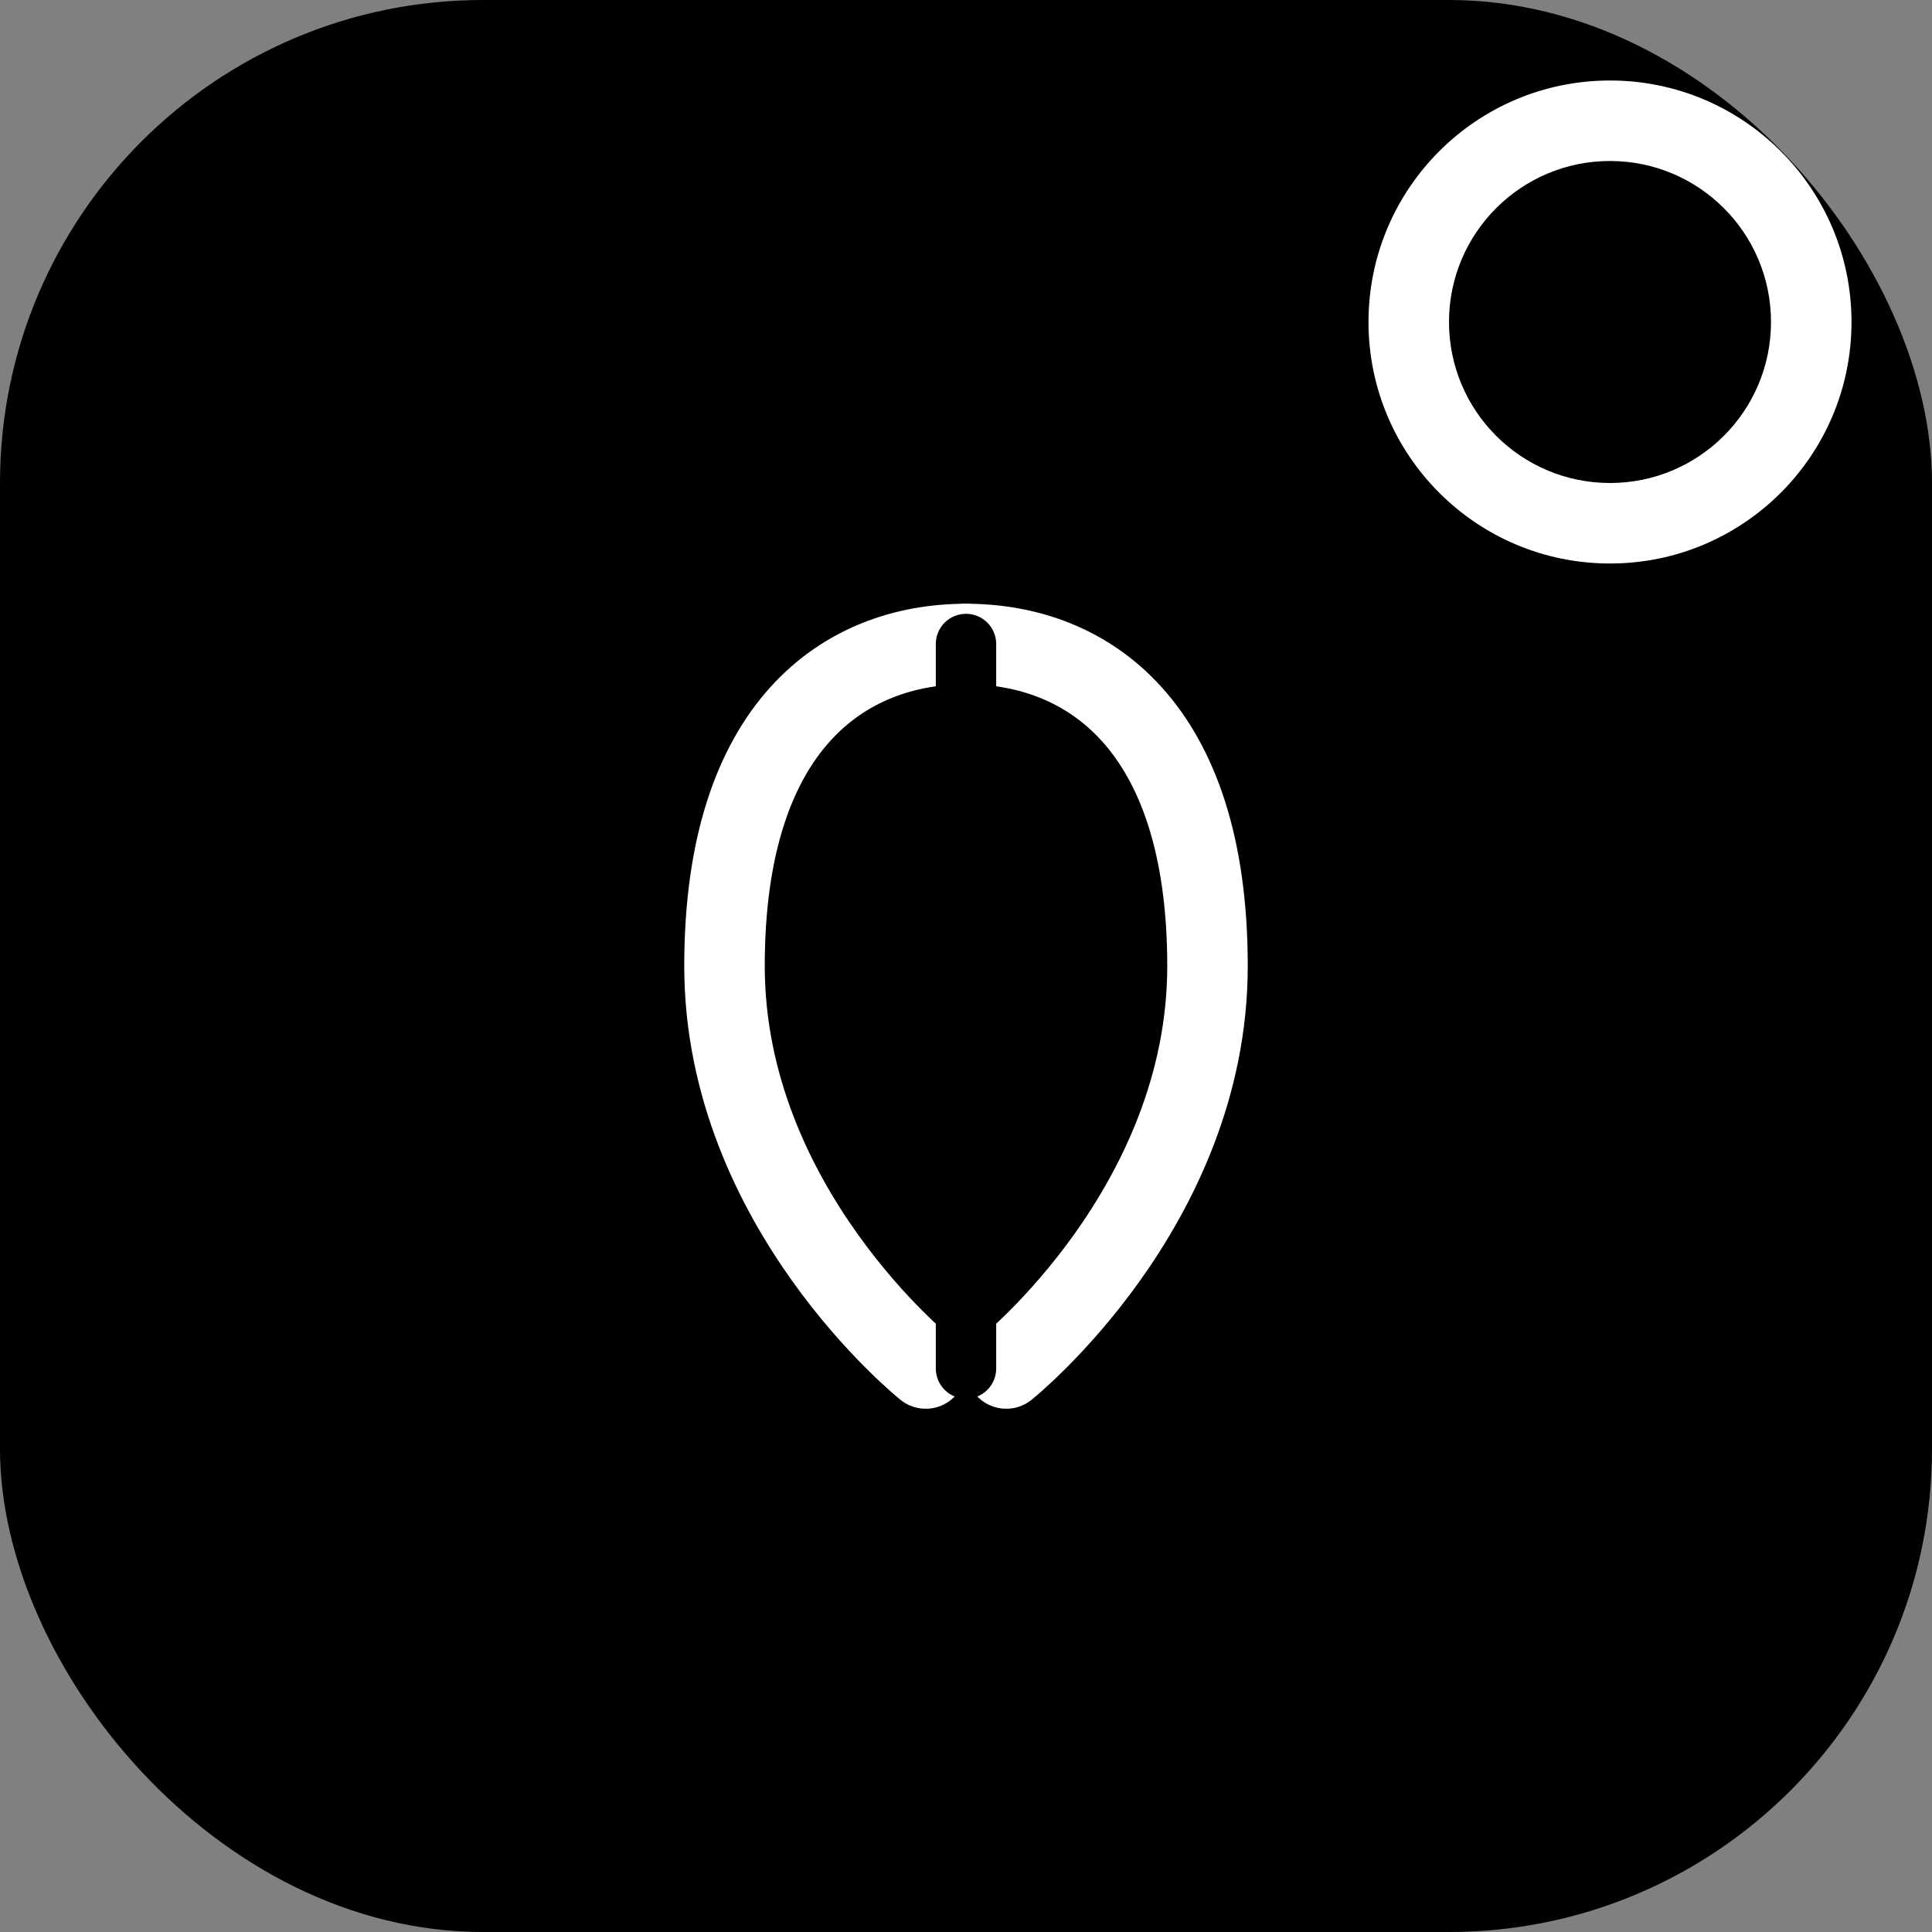
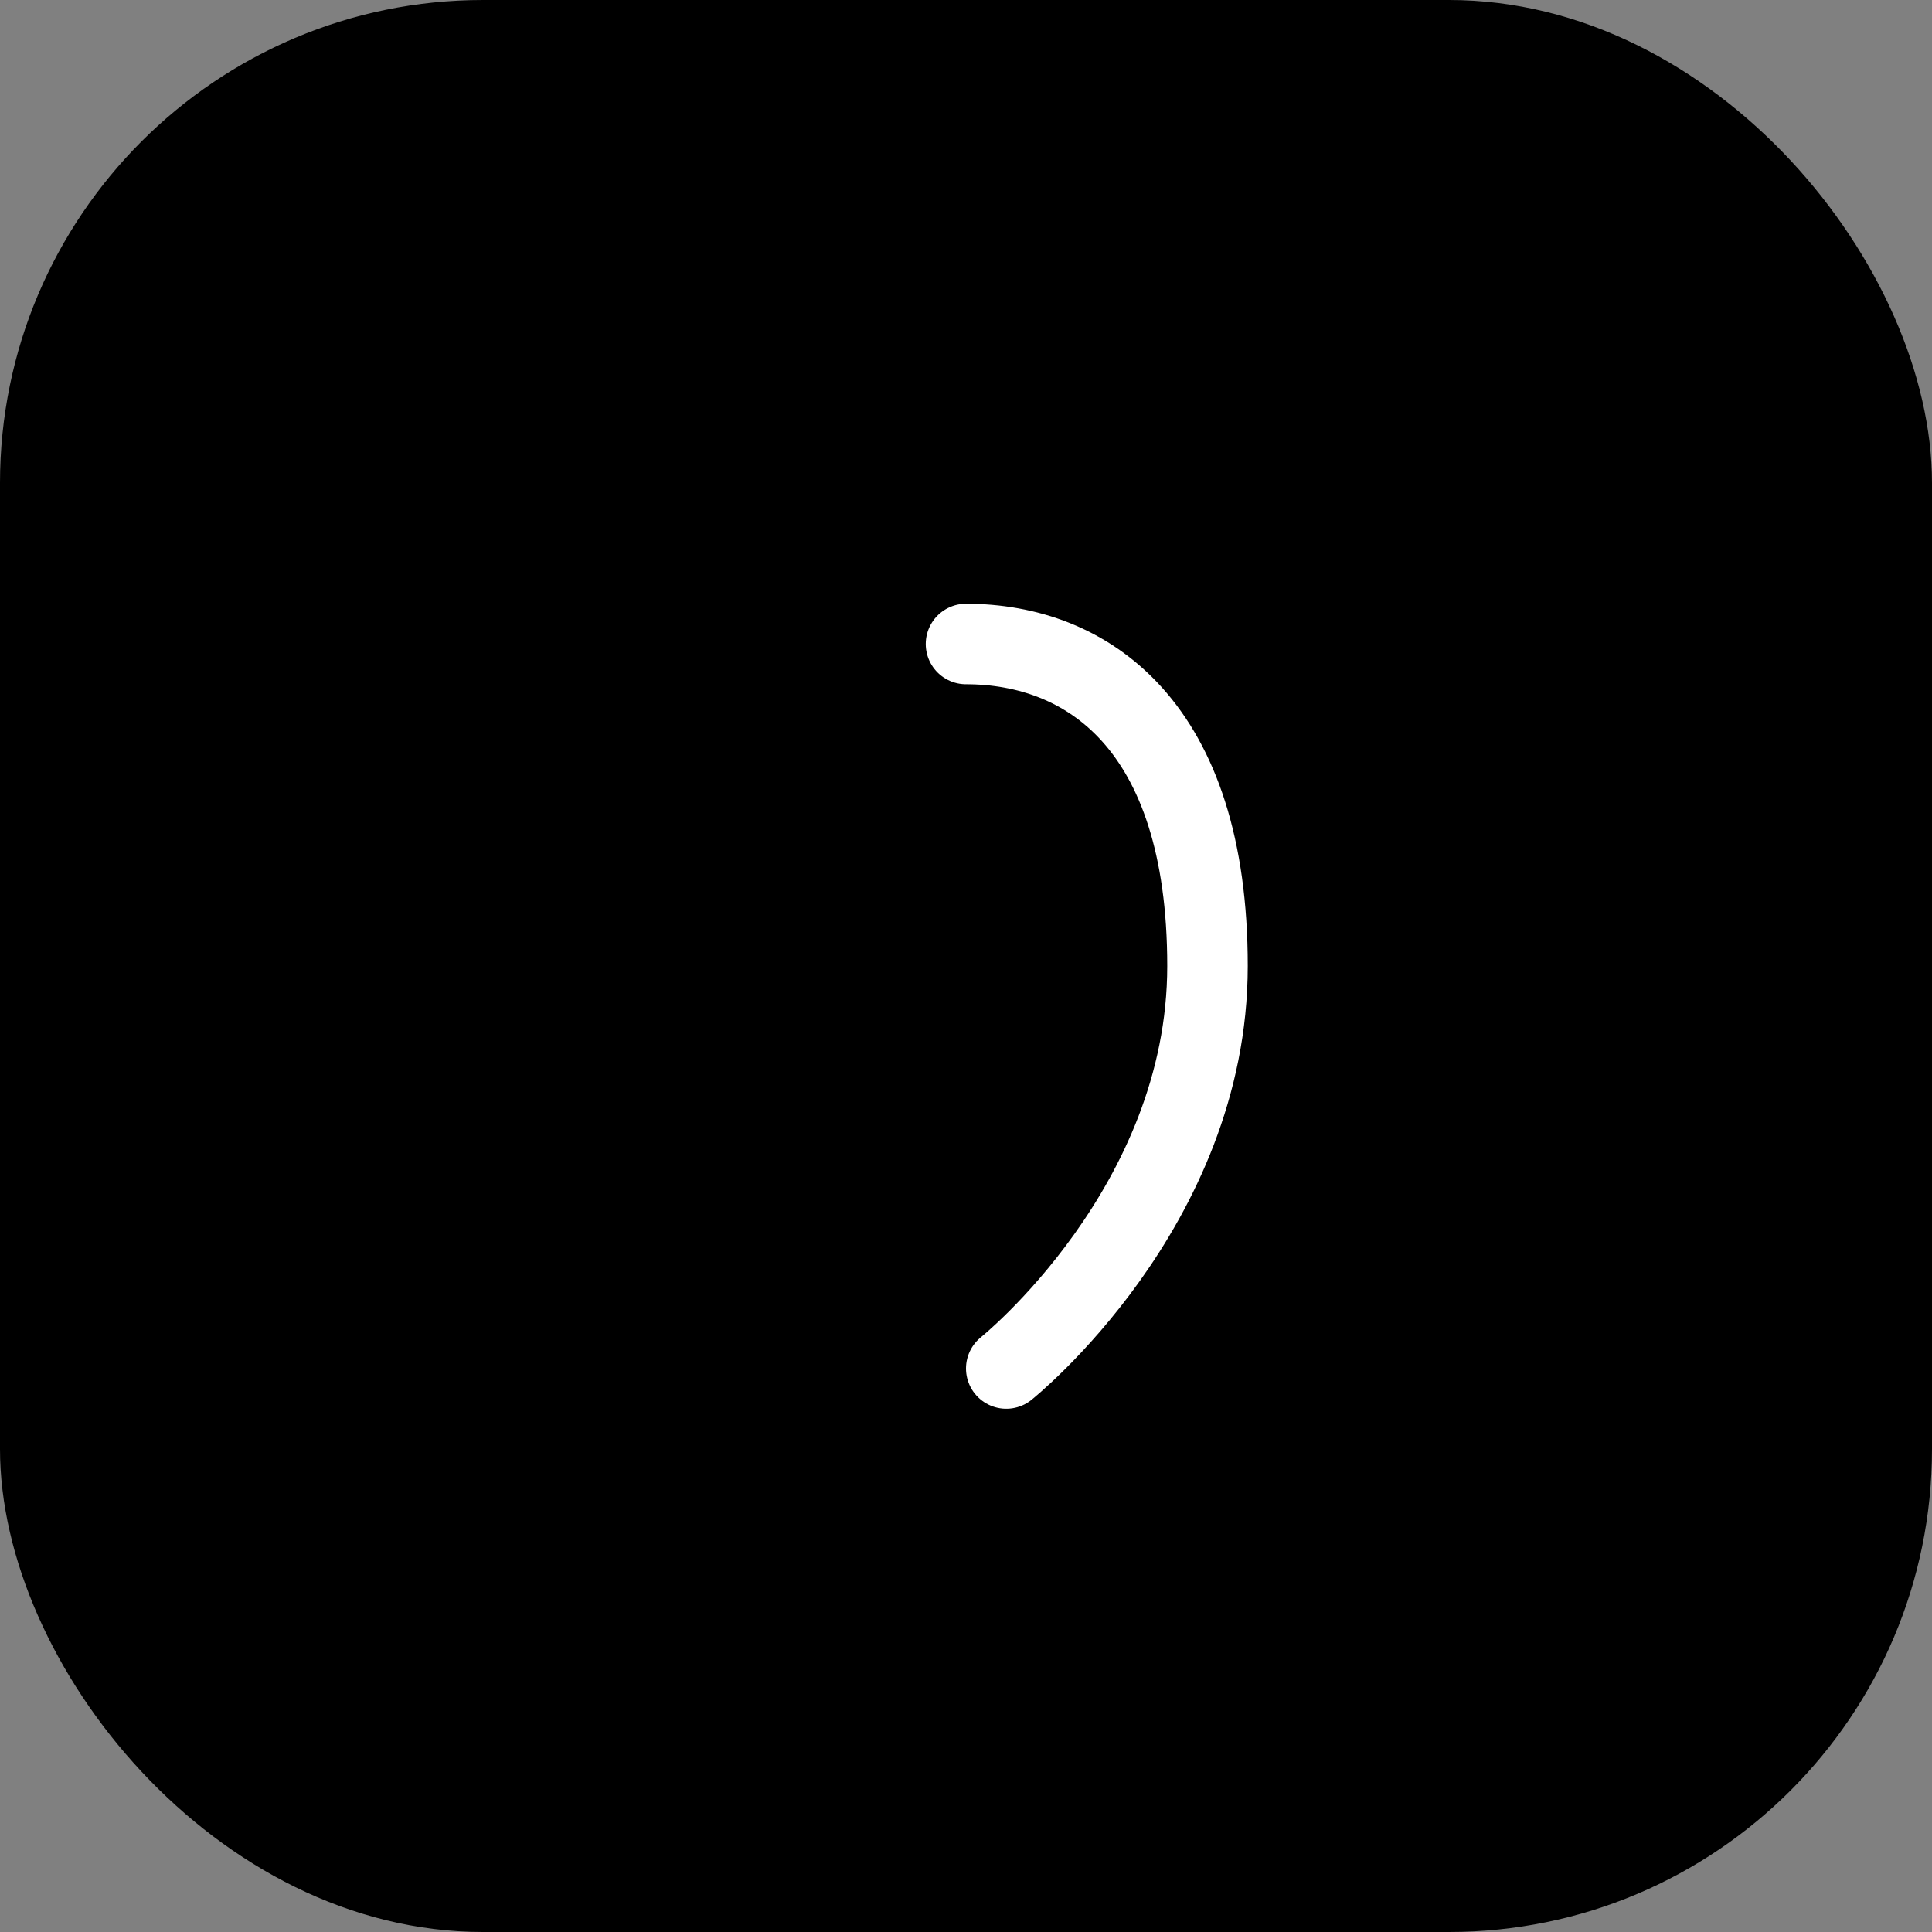
<svg xmlns="http://www.w3.org/2000/svg" viewBox="0 0 48 48" width="48" height="48">
  <rect x="0" y="0" width="48" height="48" fill="#808080" stroke="none" />
  <rect x="0" y="0" width="48" height="48" rx="12" fill="hsl(158, 64%, 32%)" />
  <g transform="translate(14, 14)">
-     <path d="M10 2C7 2 4 4 4 10C4 16 9 20 9 20" fill="none" stroke="white" stroke-width="2" stroke-linecap="round" stroke-linejoin="round" />
    <path d="M10 2C13 2 16 4 16 10C16 16 11 20 11 20" fill="none" stroke="white" stroke-width="2" stroke-linecap="round" stroke-linejoin="round" />
-     <line x1="10" y1="2" x2="10" y2="20" stroke="hsl(160, 84%, 39%)" stroke-width="1.5" stroke-linecap="round" />
  </g>
-   <circle cx="40" cy="8" r="6" fill="white" />
-   <circle cx="40" cy="8" r="4" fill="hsl(160, 84%, 39%)" />
</svg>